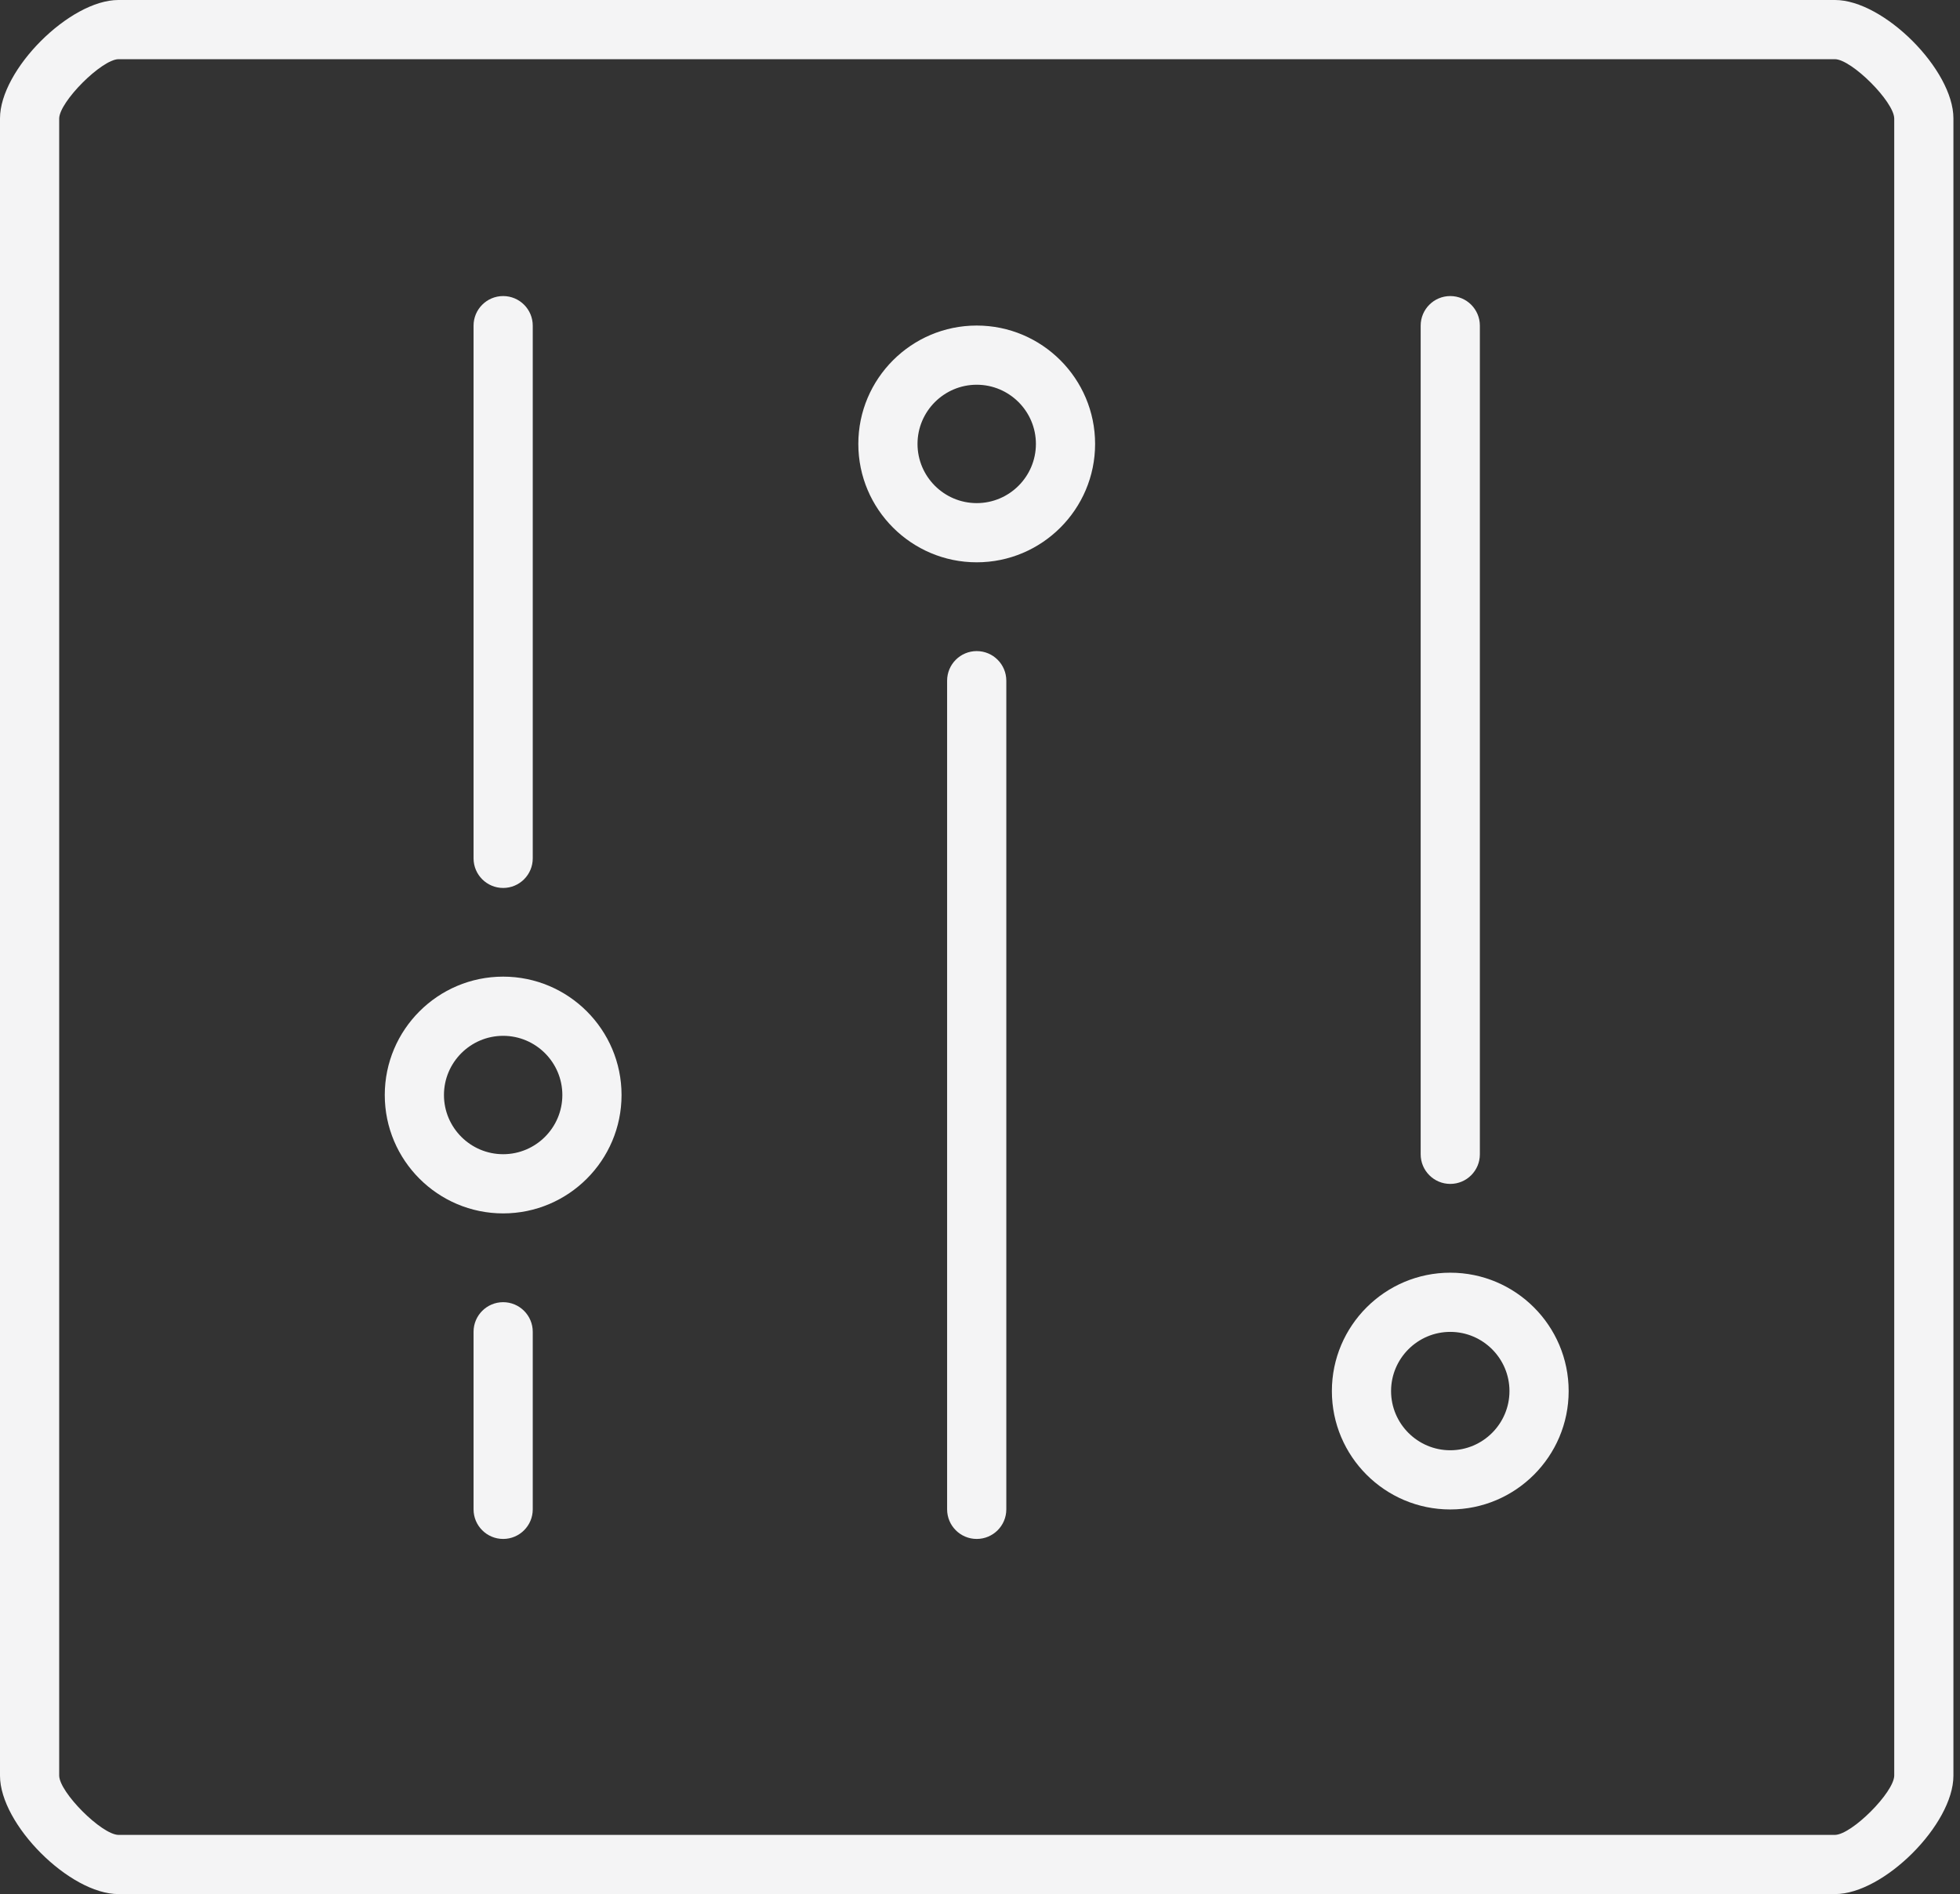
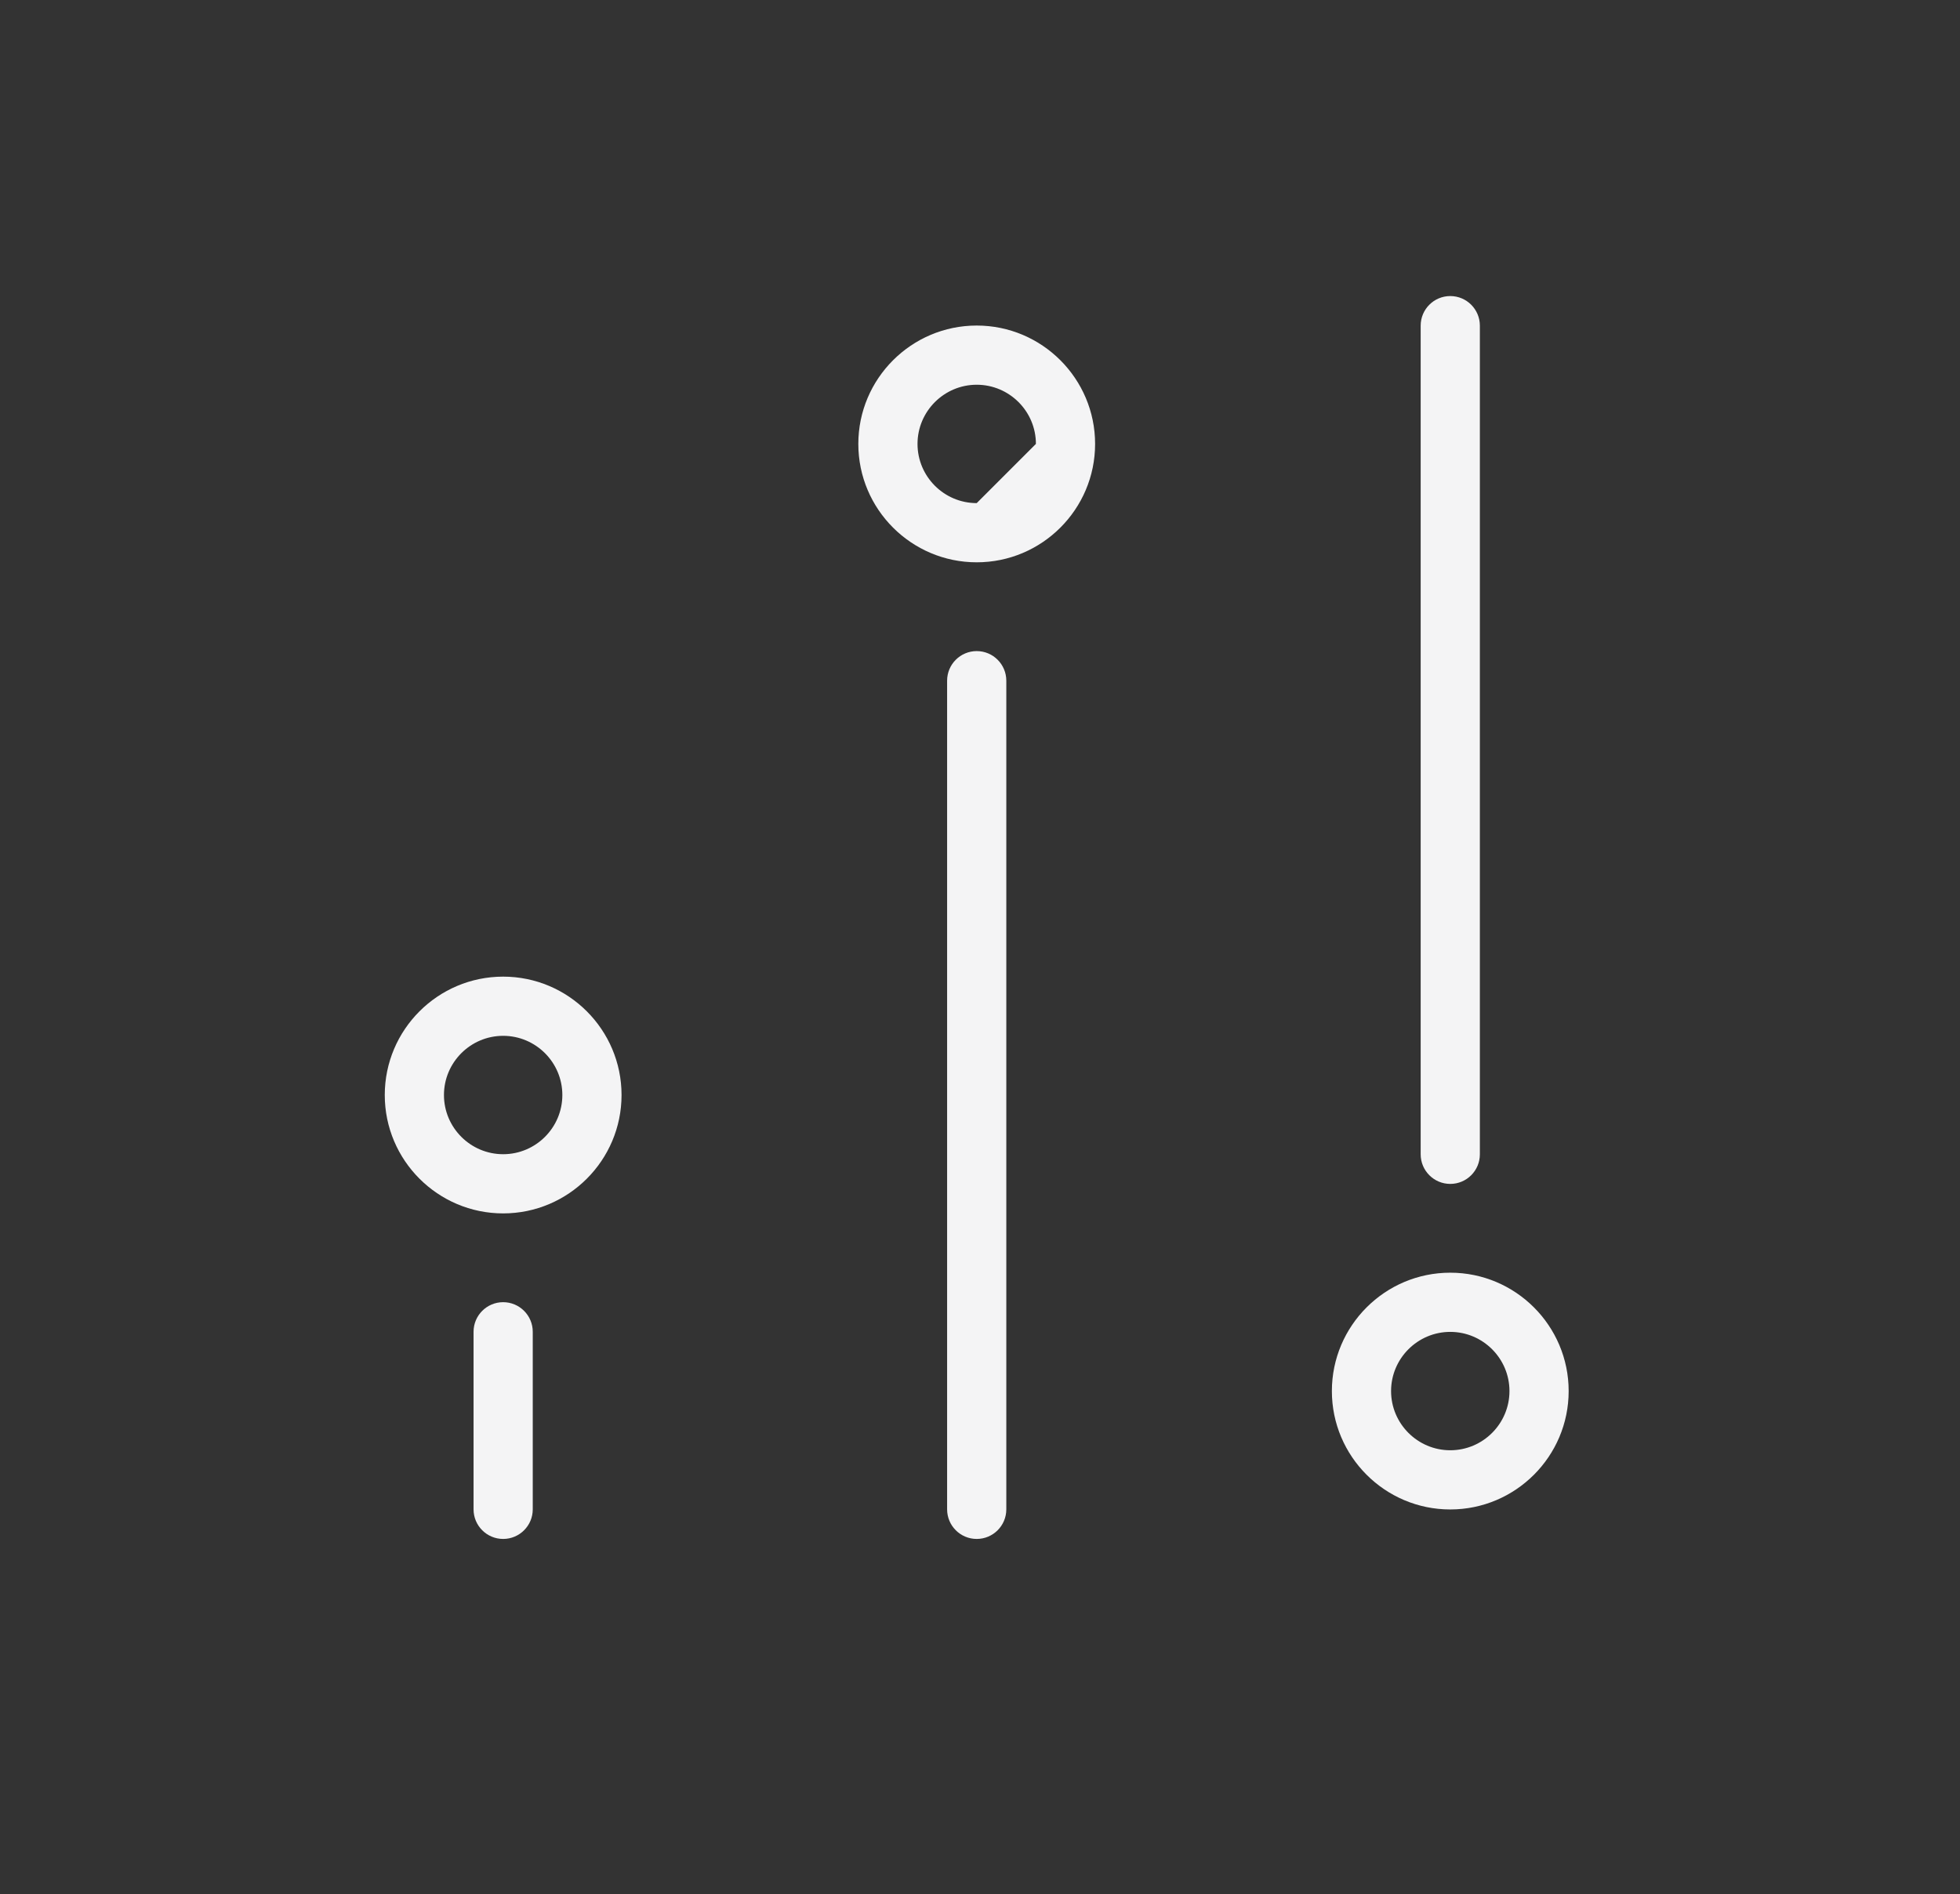
<svg xmlns="http://www.w3.org/2000/svg" width="149" height="144" viewBox="0 0 149 144" fill="none">
  <rect x="0" y="0" width="149" height="144" fill="#333333" stroke="none" />
-   <path d="M139.5 0H9C5.301 0 0 5.301 0 9V135C0 138.699 5.301 144 9 144H139.5C143.199 144 148.5 138.699 148.5 135V9C148.5 5.301 143.199 0 139.5 0ZM144 135C143.973 136.278 140.778 139.473 139.5 139.5H9C7.722 139.473 4.527 136.278 4.5 135V9C4.527 7.722 7.722 4.527 9 4.5H139.5C140.778 4.527 143.973 7.722 144 9V135Z" fill="#F4F4F5" />
-   <path d="M74.25 24.75C69.287 24.75 65.25 28.787 65.25 33.75C65.25 38.714 69.287 42.75 74.25 42.75C79.213 42.75 83.25 38.714 83.25 33.75C83.25 28.787 79.213 24.75 74.25 24.75ZM74.25 38.25C71.77 38.25 69.75 36.23 69.75 33.75C69.75 31.27 71.77 29.25 74.25 29.25C76.73 29.25 78.75 31.27 78.75 33.75C78.75 36.23 76.73 38.25 74.25 38.25Z" fill="#F4F4F5" />
+   <path d="M74.25 24.75C69.287 24.75 65.25 28.787 65.25 33.75C65.25 38.714 69.287 42.75 74.25 42.75C79.213 42.75 83.25 38.714 83.25 33.75C83.25 28.787 79.213 24.75 74.25 24.75ZM74.25 38.25C71.77 38.25 69.75 36.23 69.75 33.75C69.75 31.27 71.77 29.25 74.25 29.25C76.73 29.25 78.75 31.27 78.75 33.75Z" fill="#F4F4F5" />
  <path d="M110.25 96.758C105.286 96.758 101.25 100.794 101.25 105.758C101.25 110.721 105.286 114.758 110.25 114.758C115.214 114.758 119.25 110.721 119.25 105.758C119.25 100.794 115.214 96.758 110.25 96.758ZM110.25 110.258C107.771 110.258 105.75 108.237 105.75 105.758C105.75 103.278 107.771 101.258 110.25 101.258C112.729 101.258 114.75 103.278 114.75 105.758C114.75 108.237 112.729 110.258 110.25 110.258Z" fill="#F4F4F5" />
  <path d="M38.25 74.25C33.286 74.25 29.25 78.287 29.25 83.25C29.25 88.213 33.286 92.25 38.25 92.25C43.214 92.25 47.25 88.213 47.25 83.25C47.25 78.287 43.214 74.25 38.25 74.25ZM38.25 87.75C35.77 87.75 33.75 85.73 33.75 83.25C33.75 80.77 35.77 78.75 38.25 78.75C40.73 78.75 42.75 80.77 42.75 83.25C42.75 85.73 40.73 87.75 38.25 87.75Z" fill="#F4F4F5" />
-   <path d="M38.25 67.508C39.492 67.508 40.5 66.5 40.5 65.258V24.758C40.5 23.516 39.492 22.508 38.25 22.508C37.008 22.508 36 23.516 36 24.758V65.258C36 66.5 37.008 67.508 38.25 67.508Z" fill="#F4F4F5" />
  <path d="M38.25 99C37.008 99 36 100.008 36 101.25V114.75C36 115.992 37.008 117 38.25 117C39.492 117 40.5 115.992 40.5 114.75V101.25C40.5 100.008 39.492 99 38.25 99Z" fill="#F4F4F5" />
  <path d="M74.25 49.5C73.008 49.5 72 50.508 72 51.75V114.75C72 115.992 73.008 117 74.25 117C75.492 117 76.5 115.992 76.5 114.75V51.75C76.5 50.508 75.492 49.5 74.25 49.5Z" fill="#F4F4F5" />
  <path d="M110.25 90.008C111.492 90.008 112.5 89 112.5 87.758V24.758C112.5 23.516 111.492 22.508 110.25 22.508C109.008 22.508 108 23.516 108 24.758V87.758C108 89 109.008 90.008 110.25 90.008Z" fill="#F4F4F5" />
</svg>